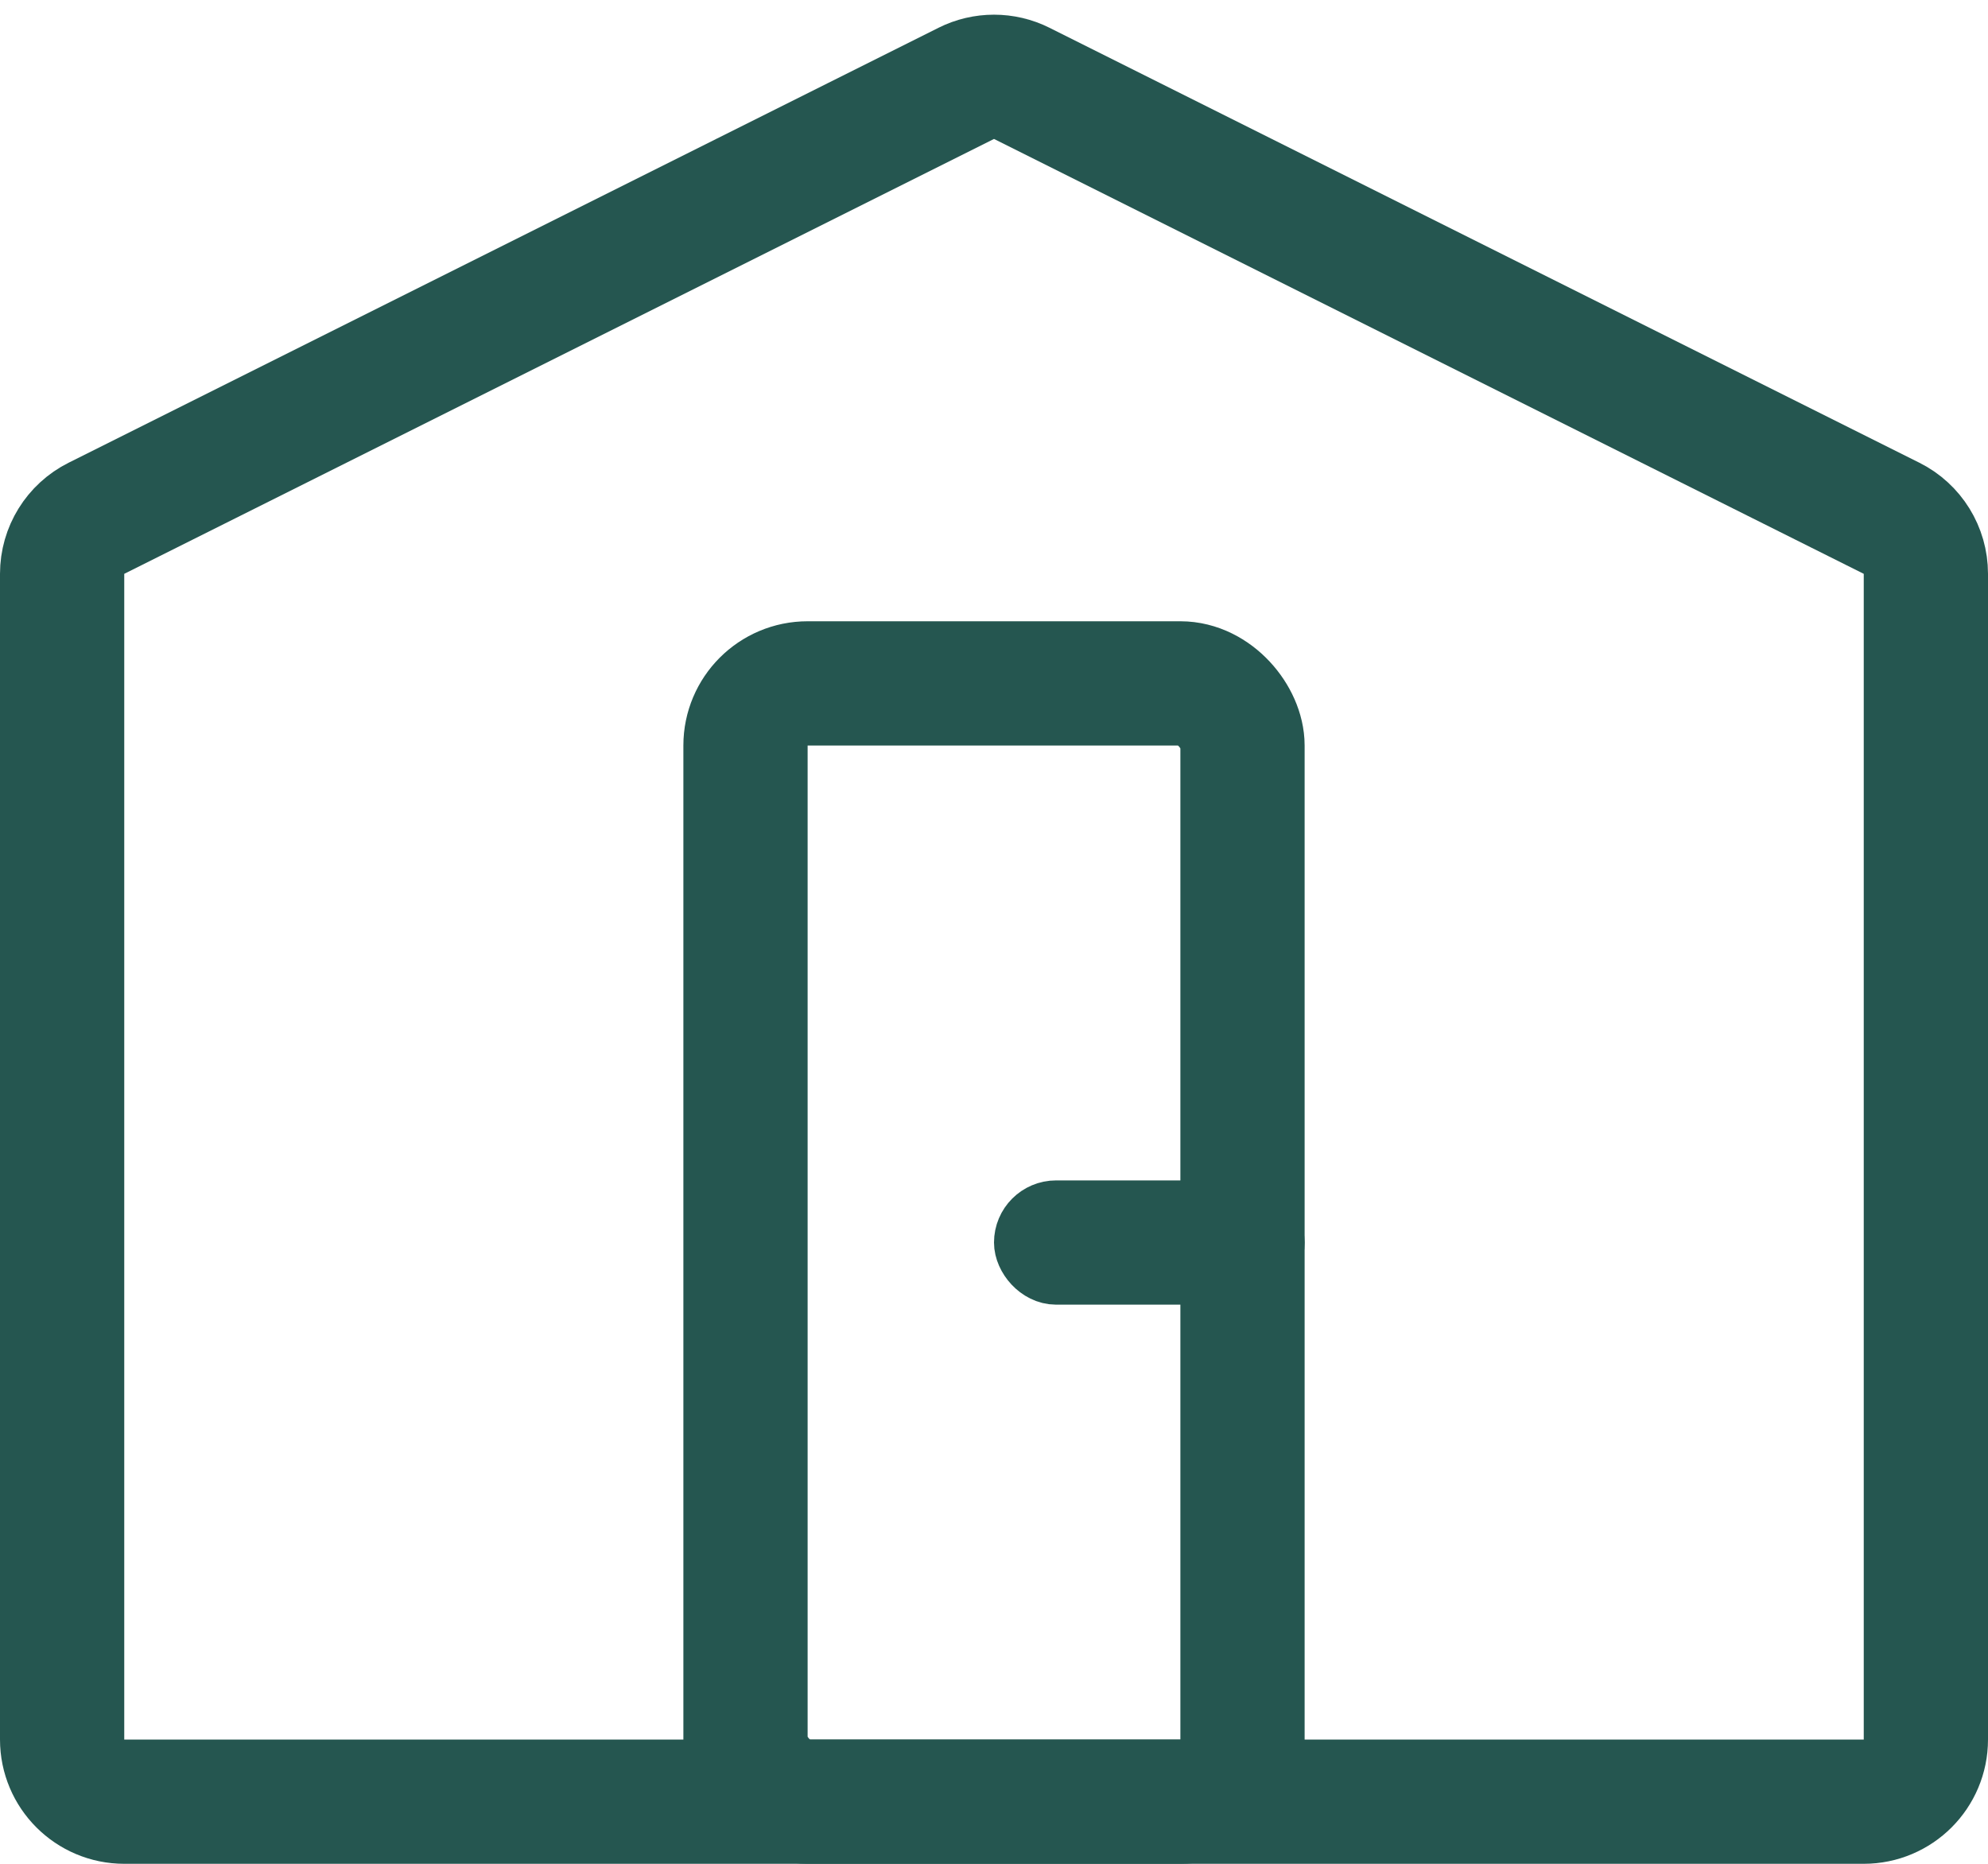
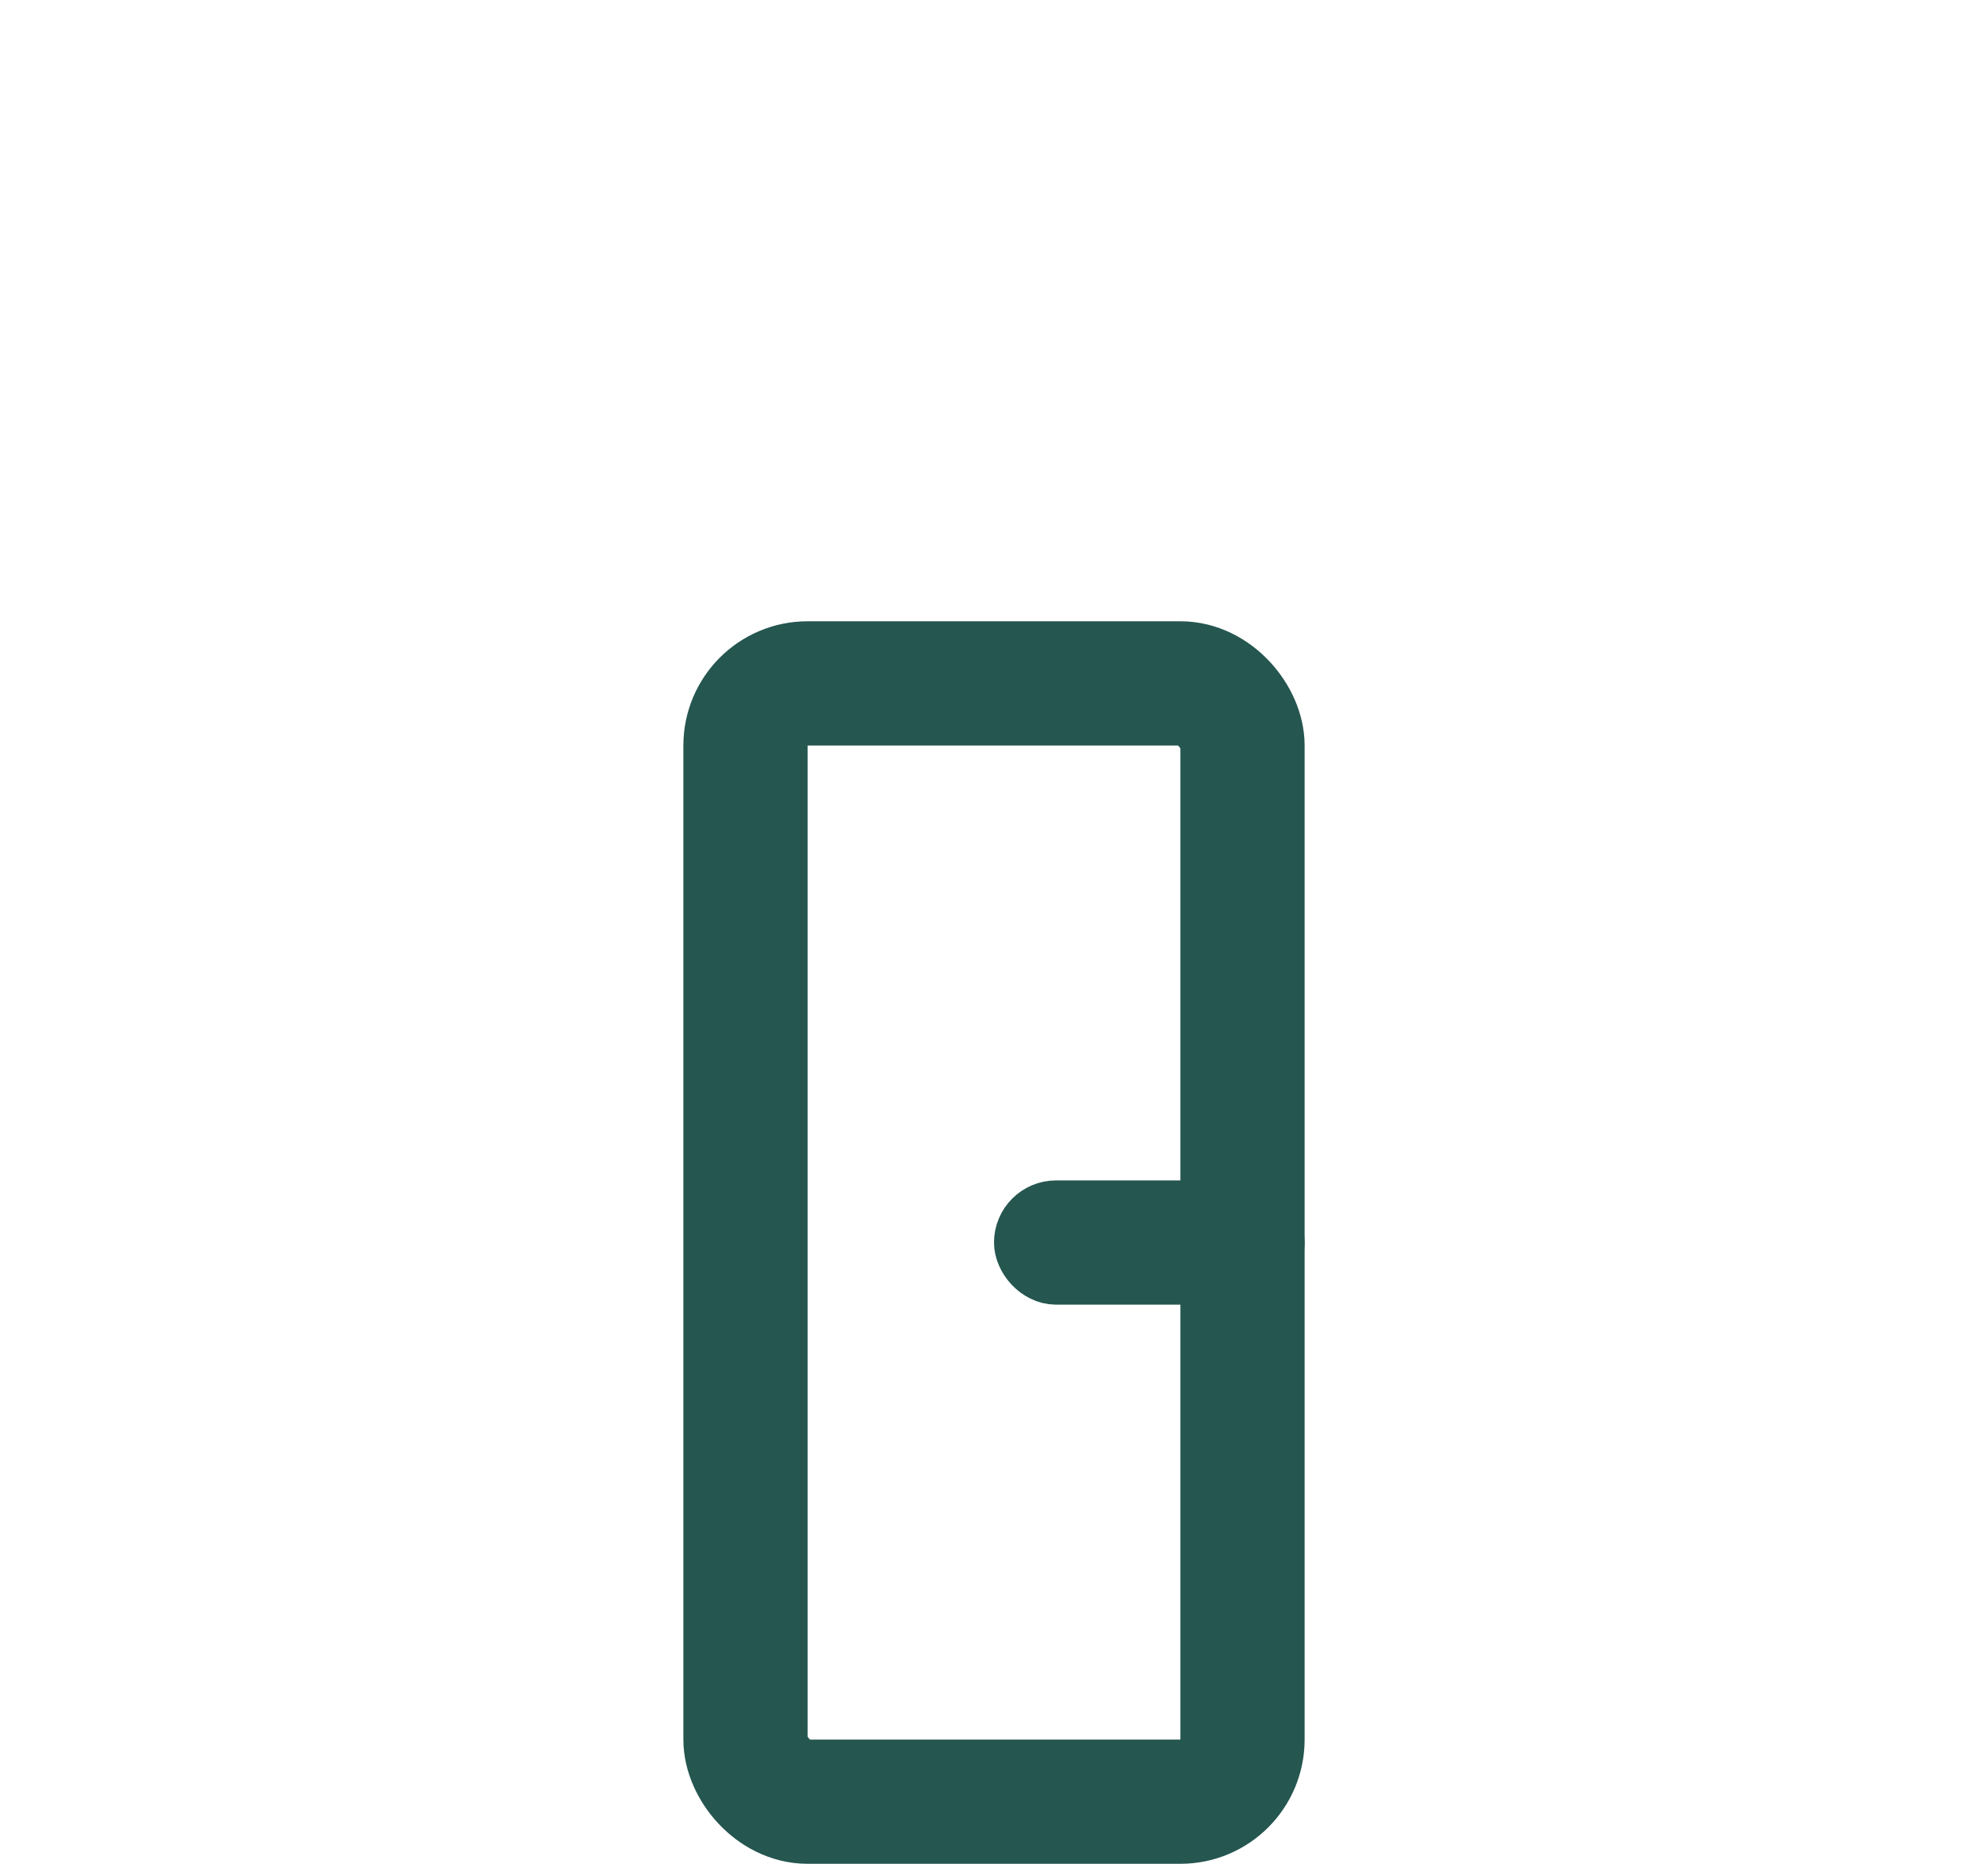
<svg xmlns="http://www.w3.org/2000/svg" width="32" height="30" viewBox="0 0 32 30" fill="none">
  <rect x="16.5" y="19.5" width="4" height="1" rx="0.5" stroke="#255650" />
-   <path d="M1 9.236C1 8.857 1.214 8.511 1.553 8.342L15.553 1.342C15.834 1.201 16.166 1.201 16.447 1.342L30.447 8.342C30.786 8.511 31 8.857 31 9.236V28C31 28.552 30.552 29 30 29H2C1.448 29 1 28.552 1 28V9.236Z" stroke="#255650" stroke-width="2" />
  <rect x="12" y="11" width="8" height="18" rx="1" stroke="#255650" stroke-width="2" />
</svg>